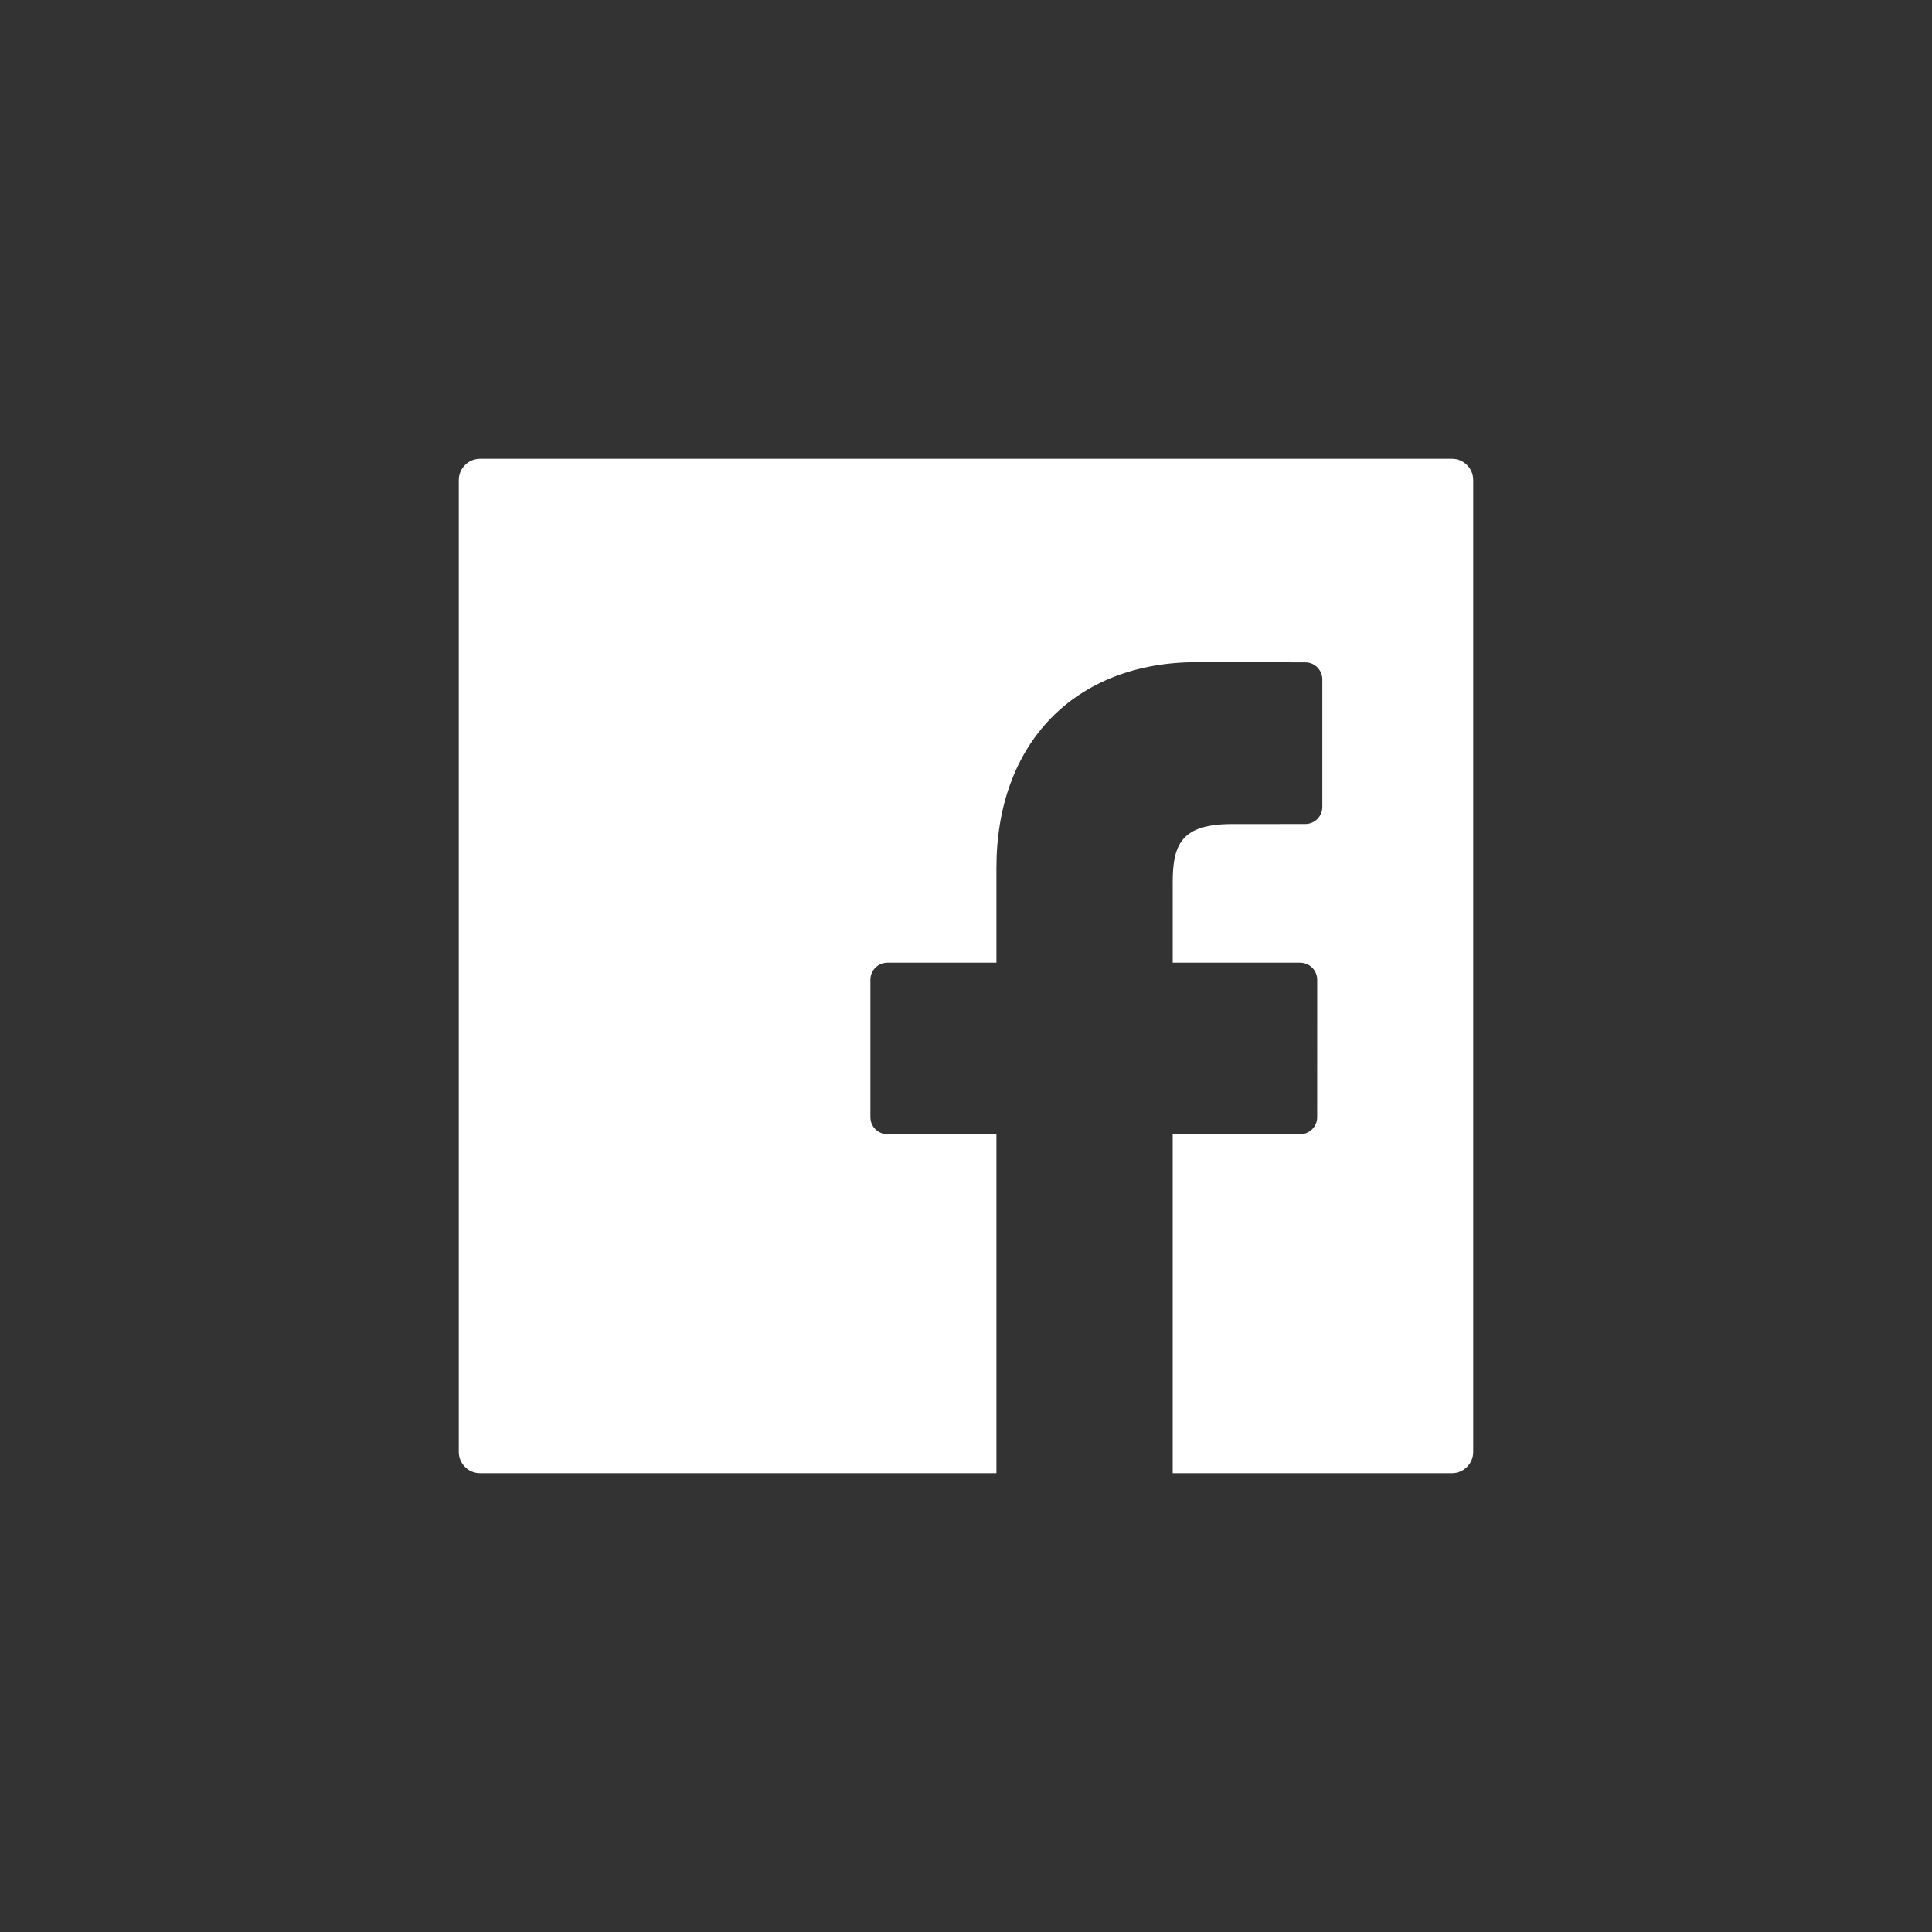
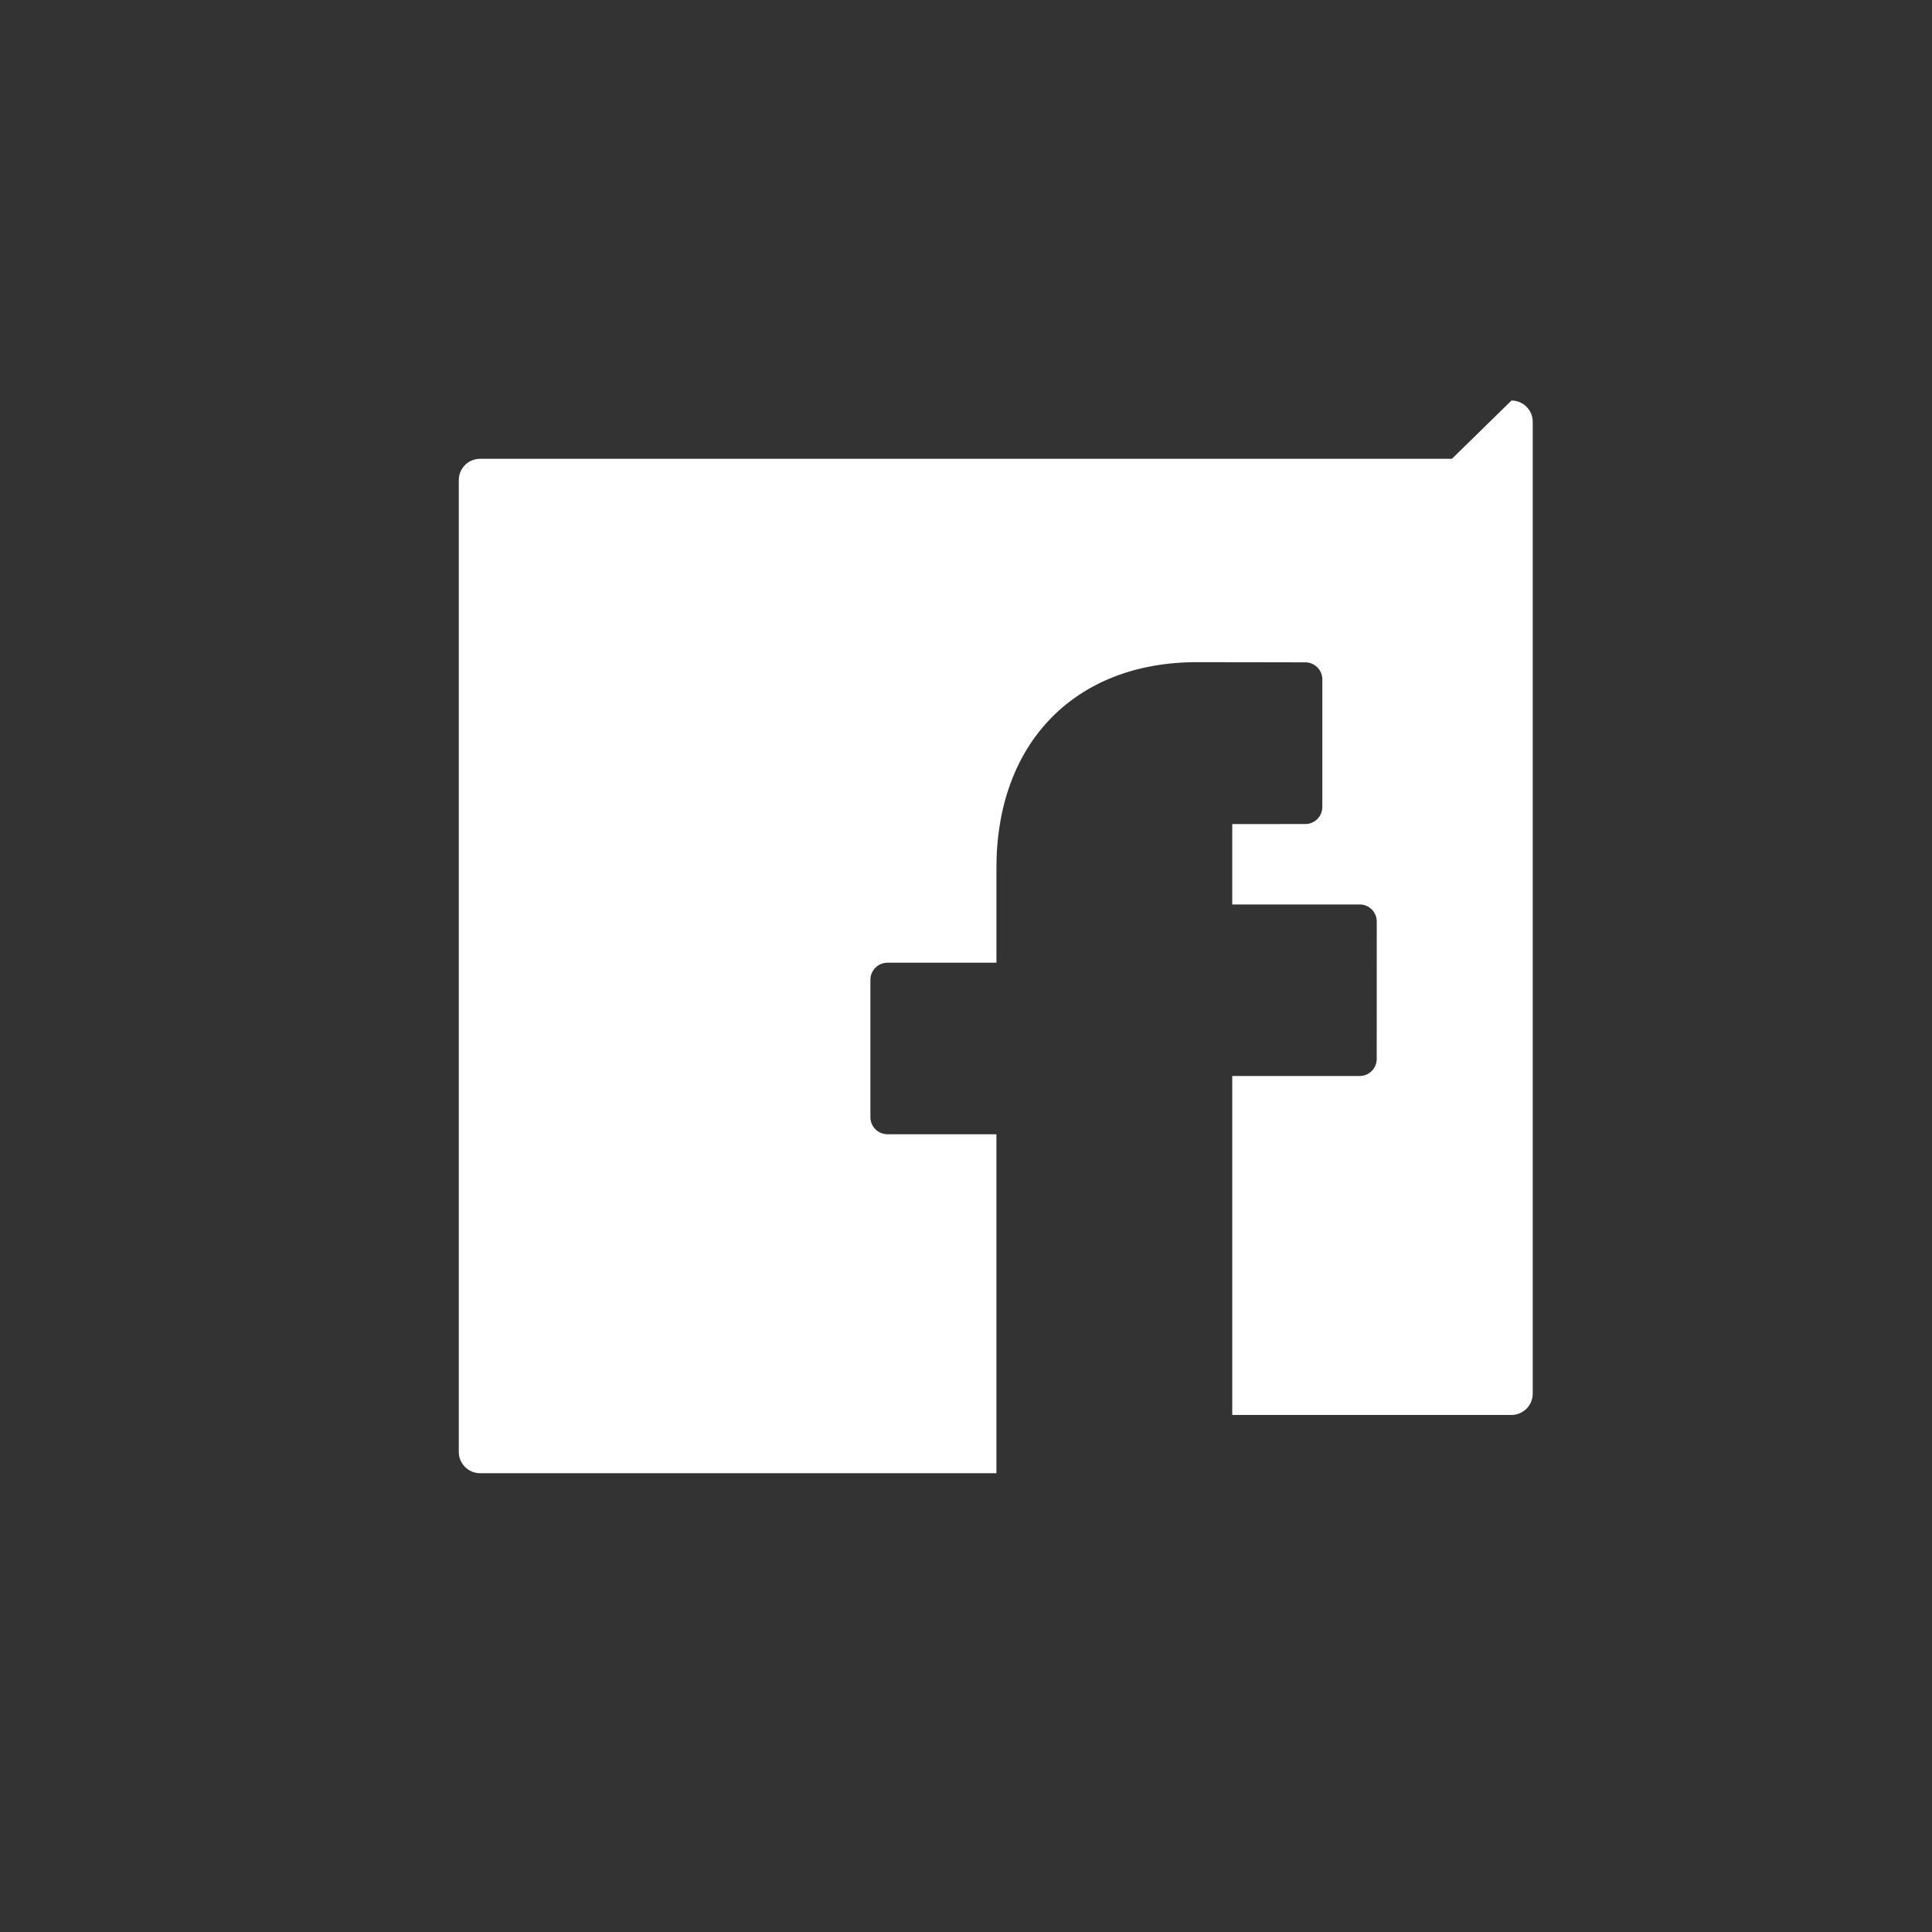
<svg xmlns="http://www.w3.org/2000/svg" xml:space="preserve" width="42.333mm" height="42.333mm" version="1.1" style="shape-rendering:geometricPrecision; text-rendering:geometricPrecision; image-rendering:optimizeQuality; fill-rule:evenodd; clip-rule:evenodd" viewBox="0 0 4233.32 4233.32">
  <rect x="0" y="0" width="4233.32" height="4233.32" fill="#333333" stroke="none" />
  <defs>
    <style type="text/css">
   
    .fil0 {fill:none}
    .fil1 {fill:white;fill-rule:nonzero}
   
  </style>
  </defs>
  <g id="Camada_x0020_1">
    <g id="_105553236856544">
-       <rect class="fil0" x="-0.01" y="0" width="4233.33" height="4233.33" />
      <g>
        <g>
-           <path class="fil1" d="M3181.42 1005.29l-2129.5 0c-25.74,0 -46.63,20.89 -46.63,46.63l0 2129.47c0,25.75 20.89,46.64 46.63,46.64l1131.4 0 0 -742.73 -238.78 0c-20.64,0 -37.35,-16.71 -37.35,-37.35l0 -301.1c0,-20.63 16.71,-37.37 37.35,-37.37l238.8 0 0 -207.82c0,-273.82 172.42,-450.74 439.24,-450.74l237.55 0.38c20.58,0.02 37.3,16.74 37.3,37.35l0 279.58c0,20.63 -16.72,37.35 -37.35,37.35l-160.02 0.07c-110.26,0 -130.45,42.99 -130.45,127.65l0 176.18 279.3 0c9.91,0 19.4,3.94 26.42,10.96 6.99,7.01 10.93,16.5 10.93,26.41l-0.09 301.13c0,20.63 -16.72,37.37 -37.35,37.37l-279.23 0 0 742.7 611.8 0c25.74,0 46.63,-20.89 46.63,-46.63l0 -2129.5c0.03,-25.76 -20.84,-46.63 -46.6,-46.63z" />
+           <path class="fil1" d="M3181.42 1005.29l-2129.5 0c-25.74,0 -46.63,20.89 -46.63,46.63l0 2129.47c0,25.75 20.89,46.64 46.63,46.64l1131.4 0 0 -742.73 -238.78 0c-20.64,0 -37.35,-16.71 -37.35,-37.35l0 -301.1c0,-20.63 16.71,-37.37 37.35,-37.37l238.8 0 0 -207.82c0,-273.82 172.42,-450.74 439.24,-450.74l237.55 0.38c20.58,0.02 37.3,16.74 37.3,37.35l0 279.58c0,20.63 -16.72,37.35 -37.35,37.35l-160.02 0.07l0 176.18 279.3 0c9.91,0 19.4,3.94 26.42,10.96 6.99,7.01 10.93,16.5 10.93,26.41l-0.09 301.13c0,20.63 -16.72,37.37 -37.35,37.37l-279.23 0 0 742.7 611.8 0c25.74,0 46.63,-20.89 46.63,-46.63l0 -2129.5c0.03,-25.76 -20.84,-46.63 -46.6,-46.63z" />
        </g>
      </g>
    </g>
  </g>
</svg>